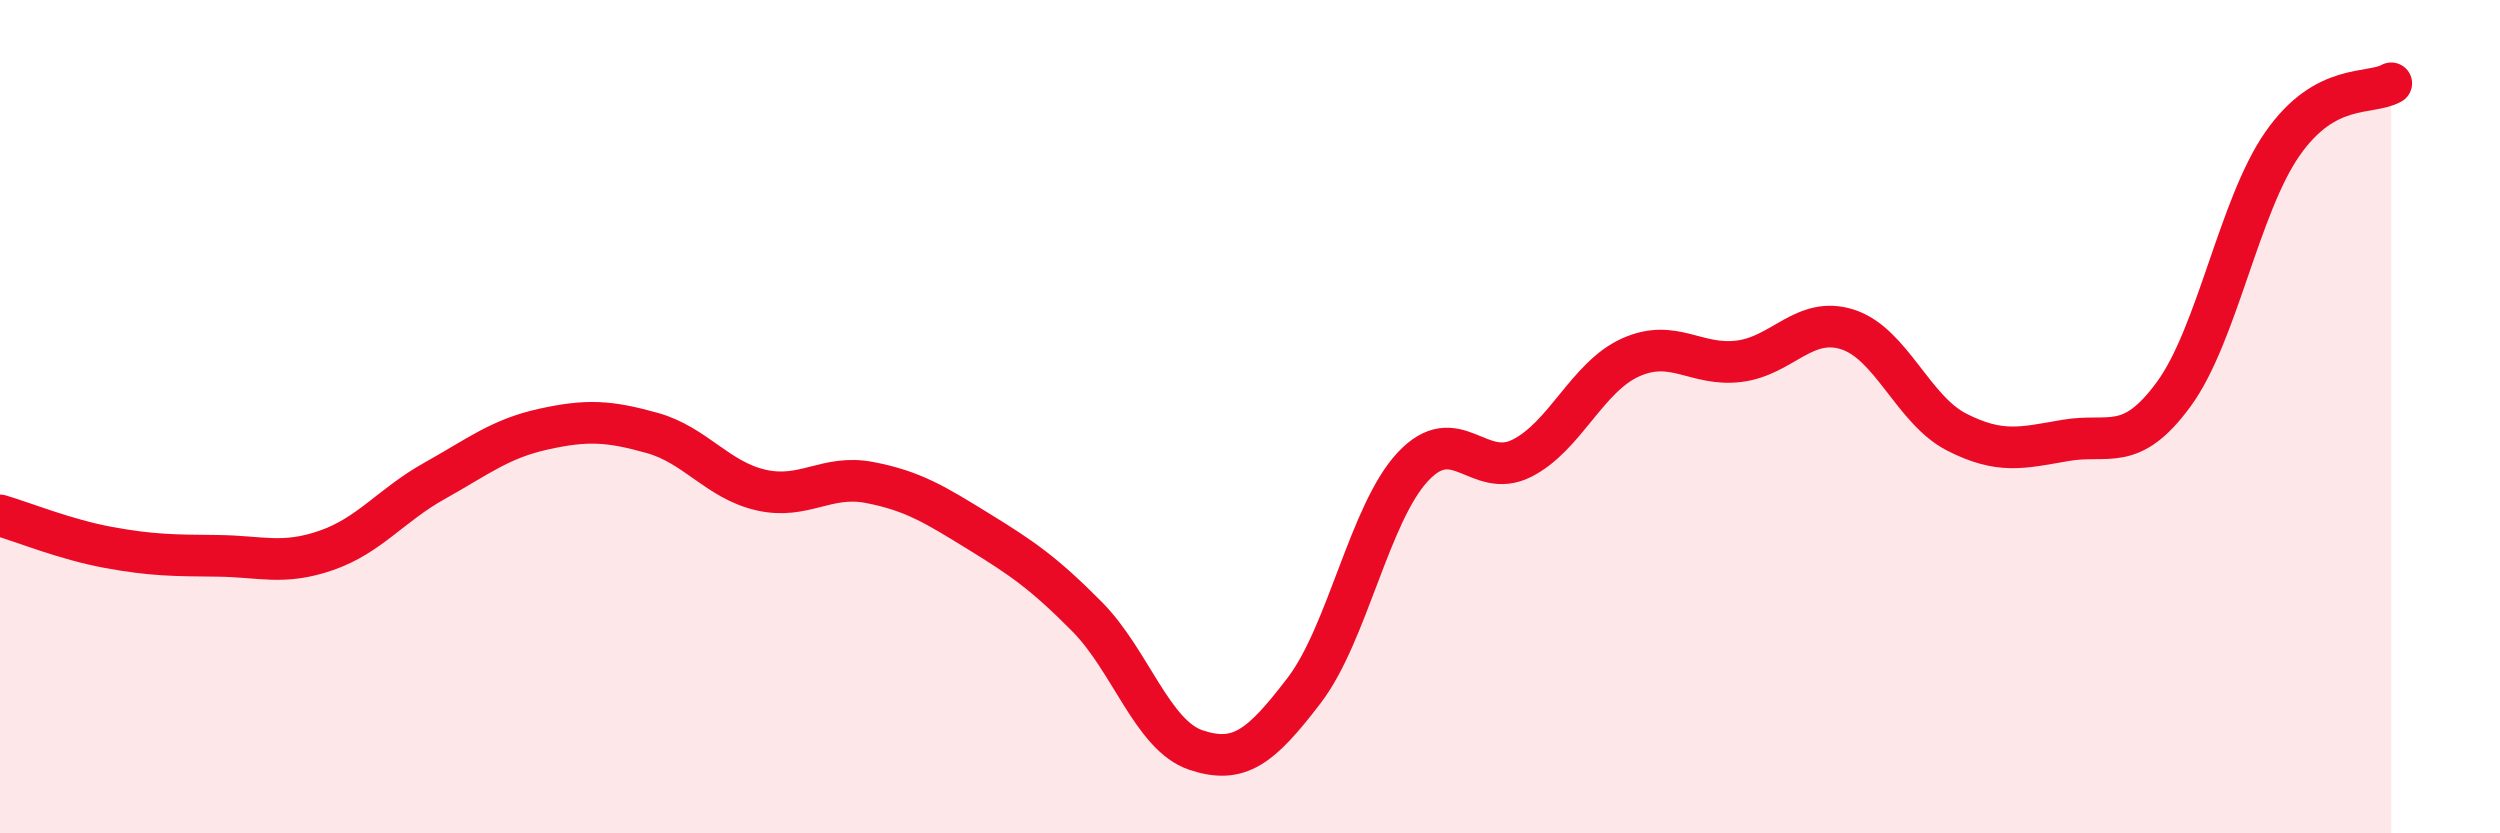
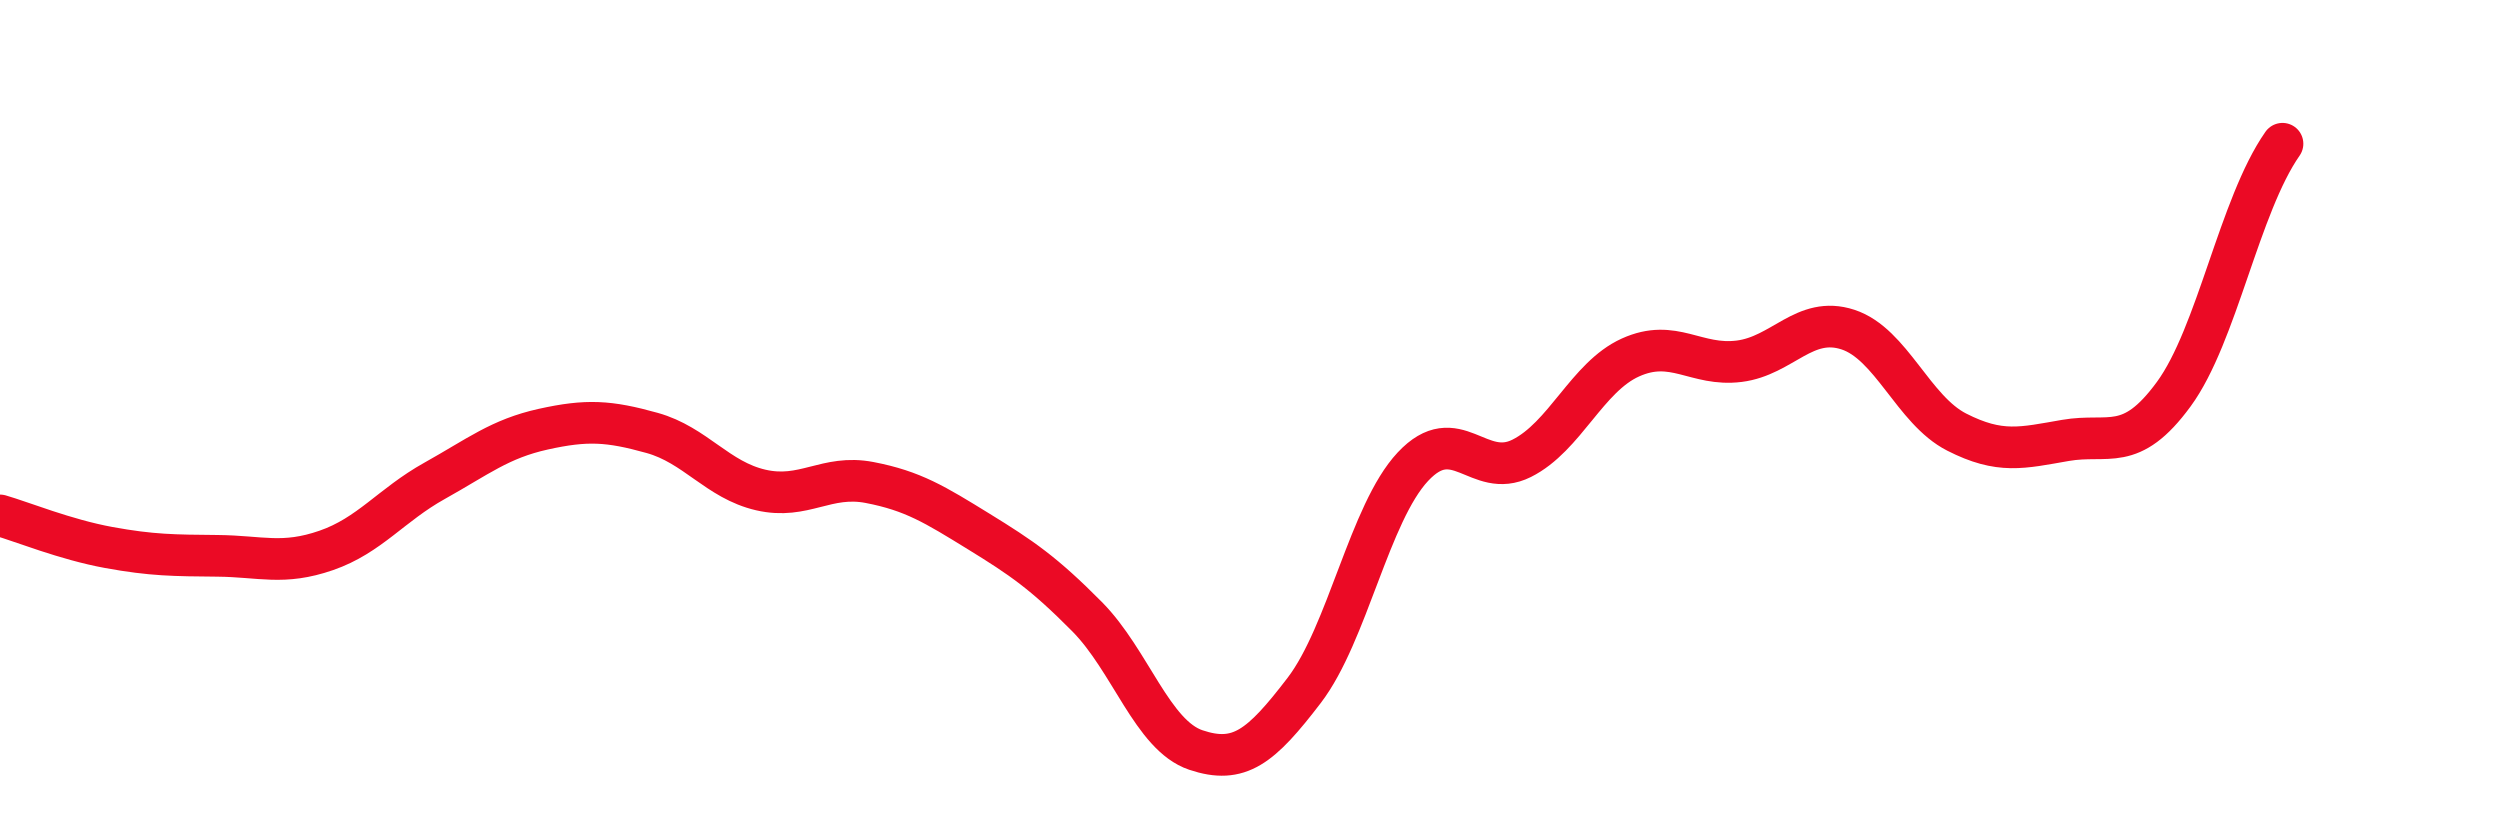
<svg xmlns="http://www.w3.org/2000/svg" width="60" height="20" viewBox="0 0 60 20">
-   <path d="M 0,12.37 C 0.52,12.52 1.57,12.95 2.61,13.14 C 3.65,13.33 4.18,13.33 5.22,13.34 C 6.26,13.35 6.79,13.57 7.83,13.21 C 8.87,12.85 9.39,12.12 10.43,11.54 C 11.47,10.96 12,10.53 13.04,10.3 C 14.08,10.07 14.61,10.1 15.65,10.39 C 16.69,10.68 17.22,11.52 18.26,11.76 C 19.3,12 19.83,11.38 20.87,11.58 C 21.91,11.78 22.44,12.11 23.48,12.75 C 24.52,13.39 25.05,13.75 26.09,14.8 C 27.13,15.85 27.66,17.65 28.7,18 C 29.74,18.35 30.26,17.93 31.3,16.57 C 32.34,15.21 32.87,12.31 33.91,11.2 C 34.95,10.09 35.48,11.52 36.52,11 C 37.56,10.48 38.09,9.05 39.13,8.58 C 40.17,8.11 40.7,8.8 41.74,8.67 C 42.78,8.54 43.31,7.57 44.35,7.91 C 45.39,8.25 45.92,9.84 46.96,10.37 C 48,10.9 48.53,10.75 49.57,10.57 C 50.61,10.39 51.13,10.88 52.17,9.46 C 53.21,8.04 53.74,4.94 54.78,3.45 C 55.82,1.96 56.87,2.29 57.39,2L57.39 20L0 20Z" fill="#EB0A25" opacity="0.1" stroke-linecap="round" stroke-linejoin="round" />
-   <path d="M 0,12.37 C 0.52,12.52 1.57,12.95 2.61,13.14 C 3.65,13.33 4.18,13.33 5.22,13.34 C 6.26,13.35 6.79,13.57 7.83,13.21 C 8.87,12.85 9.39,12.12 10.43,11.54 C 11.47,10.96 12,10.53 13.04,10.3 C 14.08,10.07 14.61,10.1 15.65,10.39 C 16.69,10.68 17.22,11.52 18.26,11.76 C 19.3,12 19.83,11.38 20.87,11.58 C 21.91,11.78 22.44,12.11 23.48,12.75 C 24.52,13.39 25.05,13.75 26.09,14.8 C 27.13,15.85 27.66,17.65 28.7,18 C 29.74,18.35 30.26,17.93 31.3,16.57 C 32.34,15.21 32.87,12.31 33.91,11.2 C 34.95,10.09 35.48,11.52 36.52,11 C 37.56,10.48 38.09,9.05 39.13,8.58 C 40.17,8.11 40.7,8.8 41.74,8.67 C 42.78,8.54 43.31,7.57 44.35,7.91 C 45.39,8.25 45.92,9.84 46.96,10.37 C 48,10.9 48.53,10.75 49.57,10.57 C 50.61,10.39 51.13,10.88 52.17,9.46 C 53.21,8.04 53.74,4.94 54.78,3.45 C 55.82,1.96 56.87,2.29 57.39,2" stroke="#EB0A25" stroke-width="1" fill="none" stroke-linecap="round" stroke-linejoin="round" />
+   <path d="M 0,12.37 C 0.52,12.52 1.57,12.95 2.61,13.14 C 3.65,13.33 4.18,13.33 5.22,13.34 C 6.26,13.35 6.79,13.57 7.83,13.21 C 8.87,12.85 9.39,12.12 10.43,11.54 C 11.47,10.96 12,10.53 13.04,10.3 C 14.08,10.07 14.61,10.1 15.65,10.39 C 16.69,10.68 17.22,11.52 18.26,11.76 C 19.3,12 19.83,11.38 20.87,11.58 C 21.91,11.78 22.44,12.11 23.48,12.75 C 24.52,13.39 25.05,13.75 26.09,14.8 C 27.13,15.85 27.66,17.65 28.7,18 C 29.74,18.35 30.26,17.93 31.3,16.57 C 32.34,15.21 32.87,12.31 33.91,11.2 C 34.95,10.09 35.48,11.52 36.52,11 C 37.56,10.48 38.09,9.05 39.13,8.58 C 40.17,8.11 40.7,8.8 41.74,8.67 C 42.78,8.54 43.31,7.57 44.35,7.91 C 45.39,8.25 45.92,9.84 46.96,10.37 C 48,10.9 48.53,10.75 49.57,10.57 C 50.61,10.39 51.13,10.88 52.17,9.46 C 53.21,8.04 53.74,4.94 54.78,3.45 " stroke="#EB0A25" stroke-width="1" fill="none" stroke-linecap="round" stroke-linejoin="round" />
</svg>